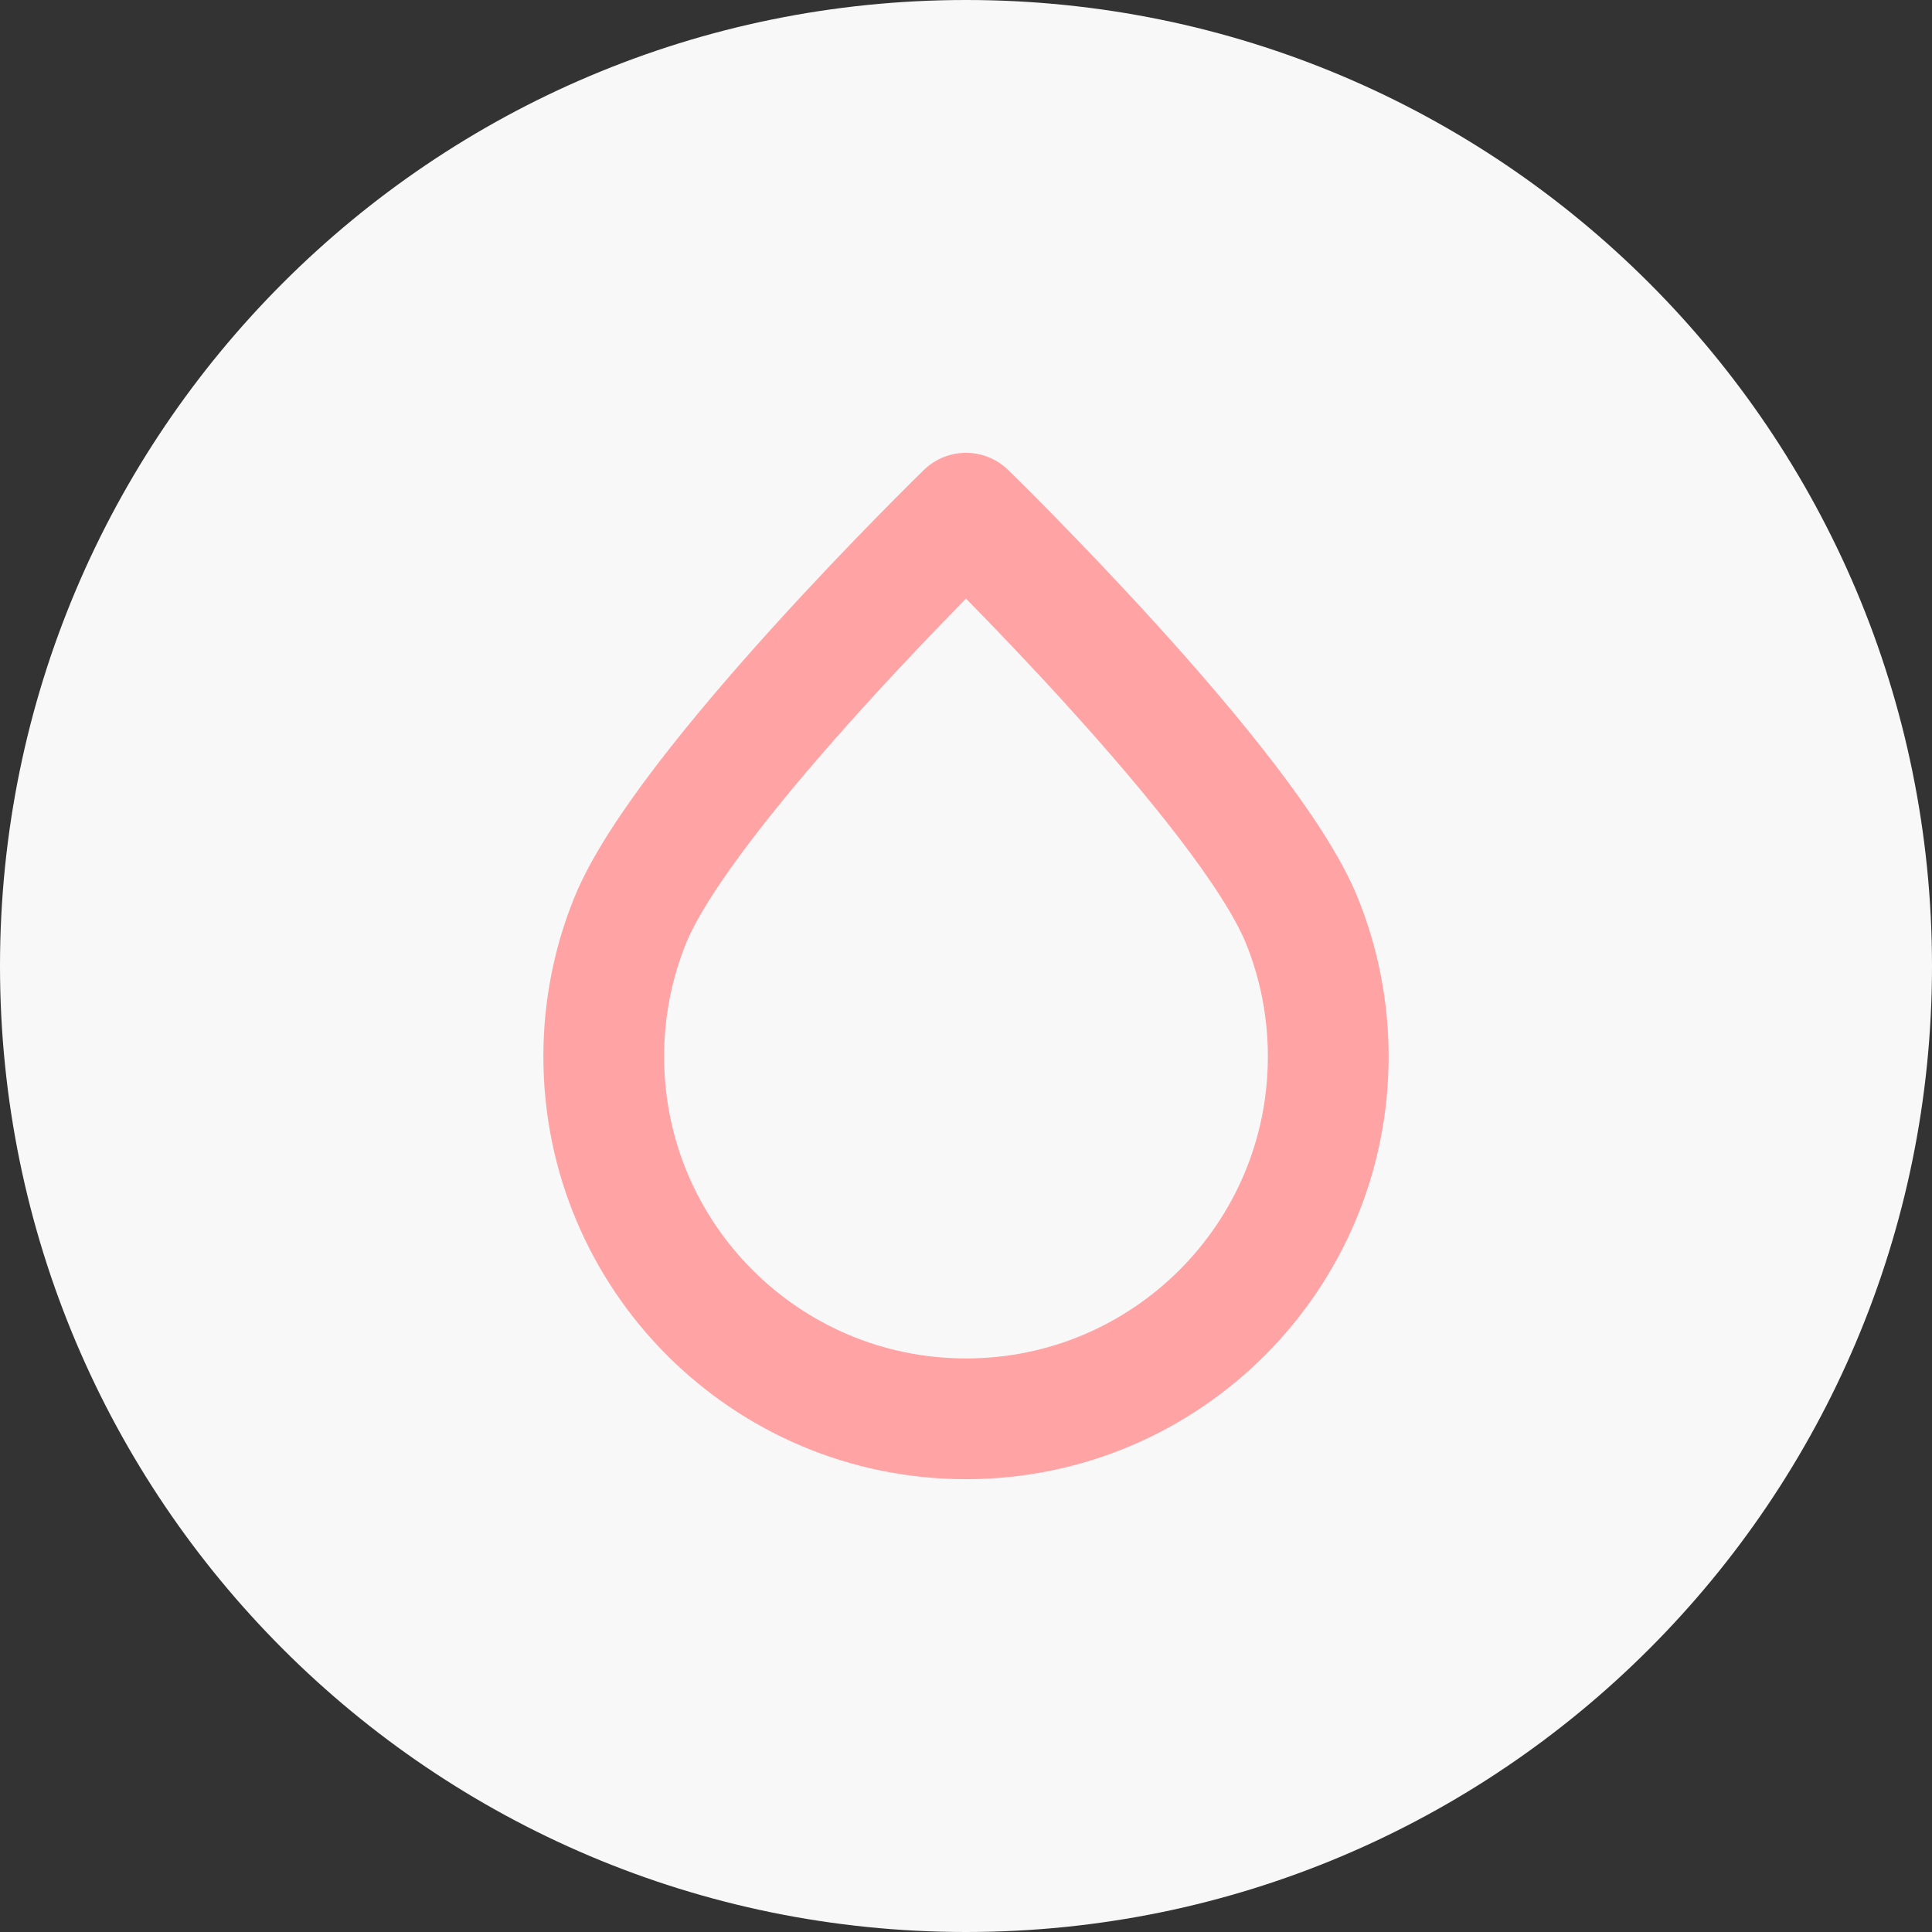
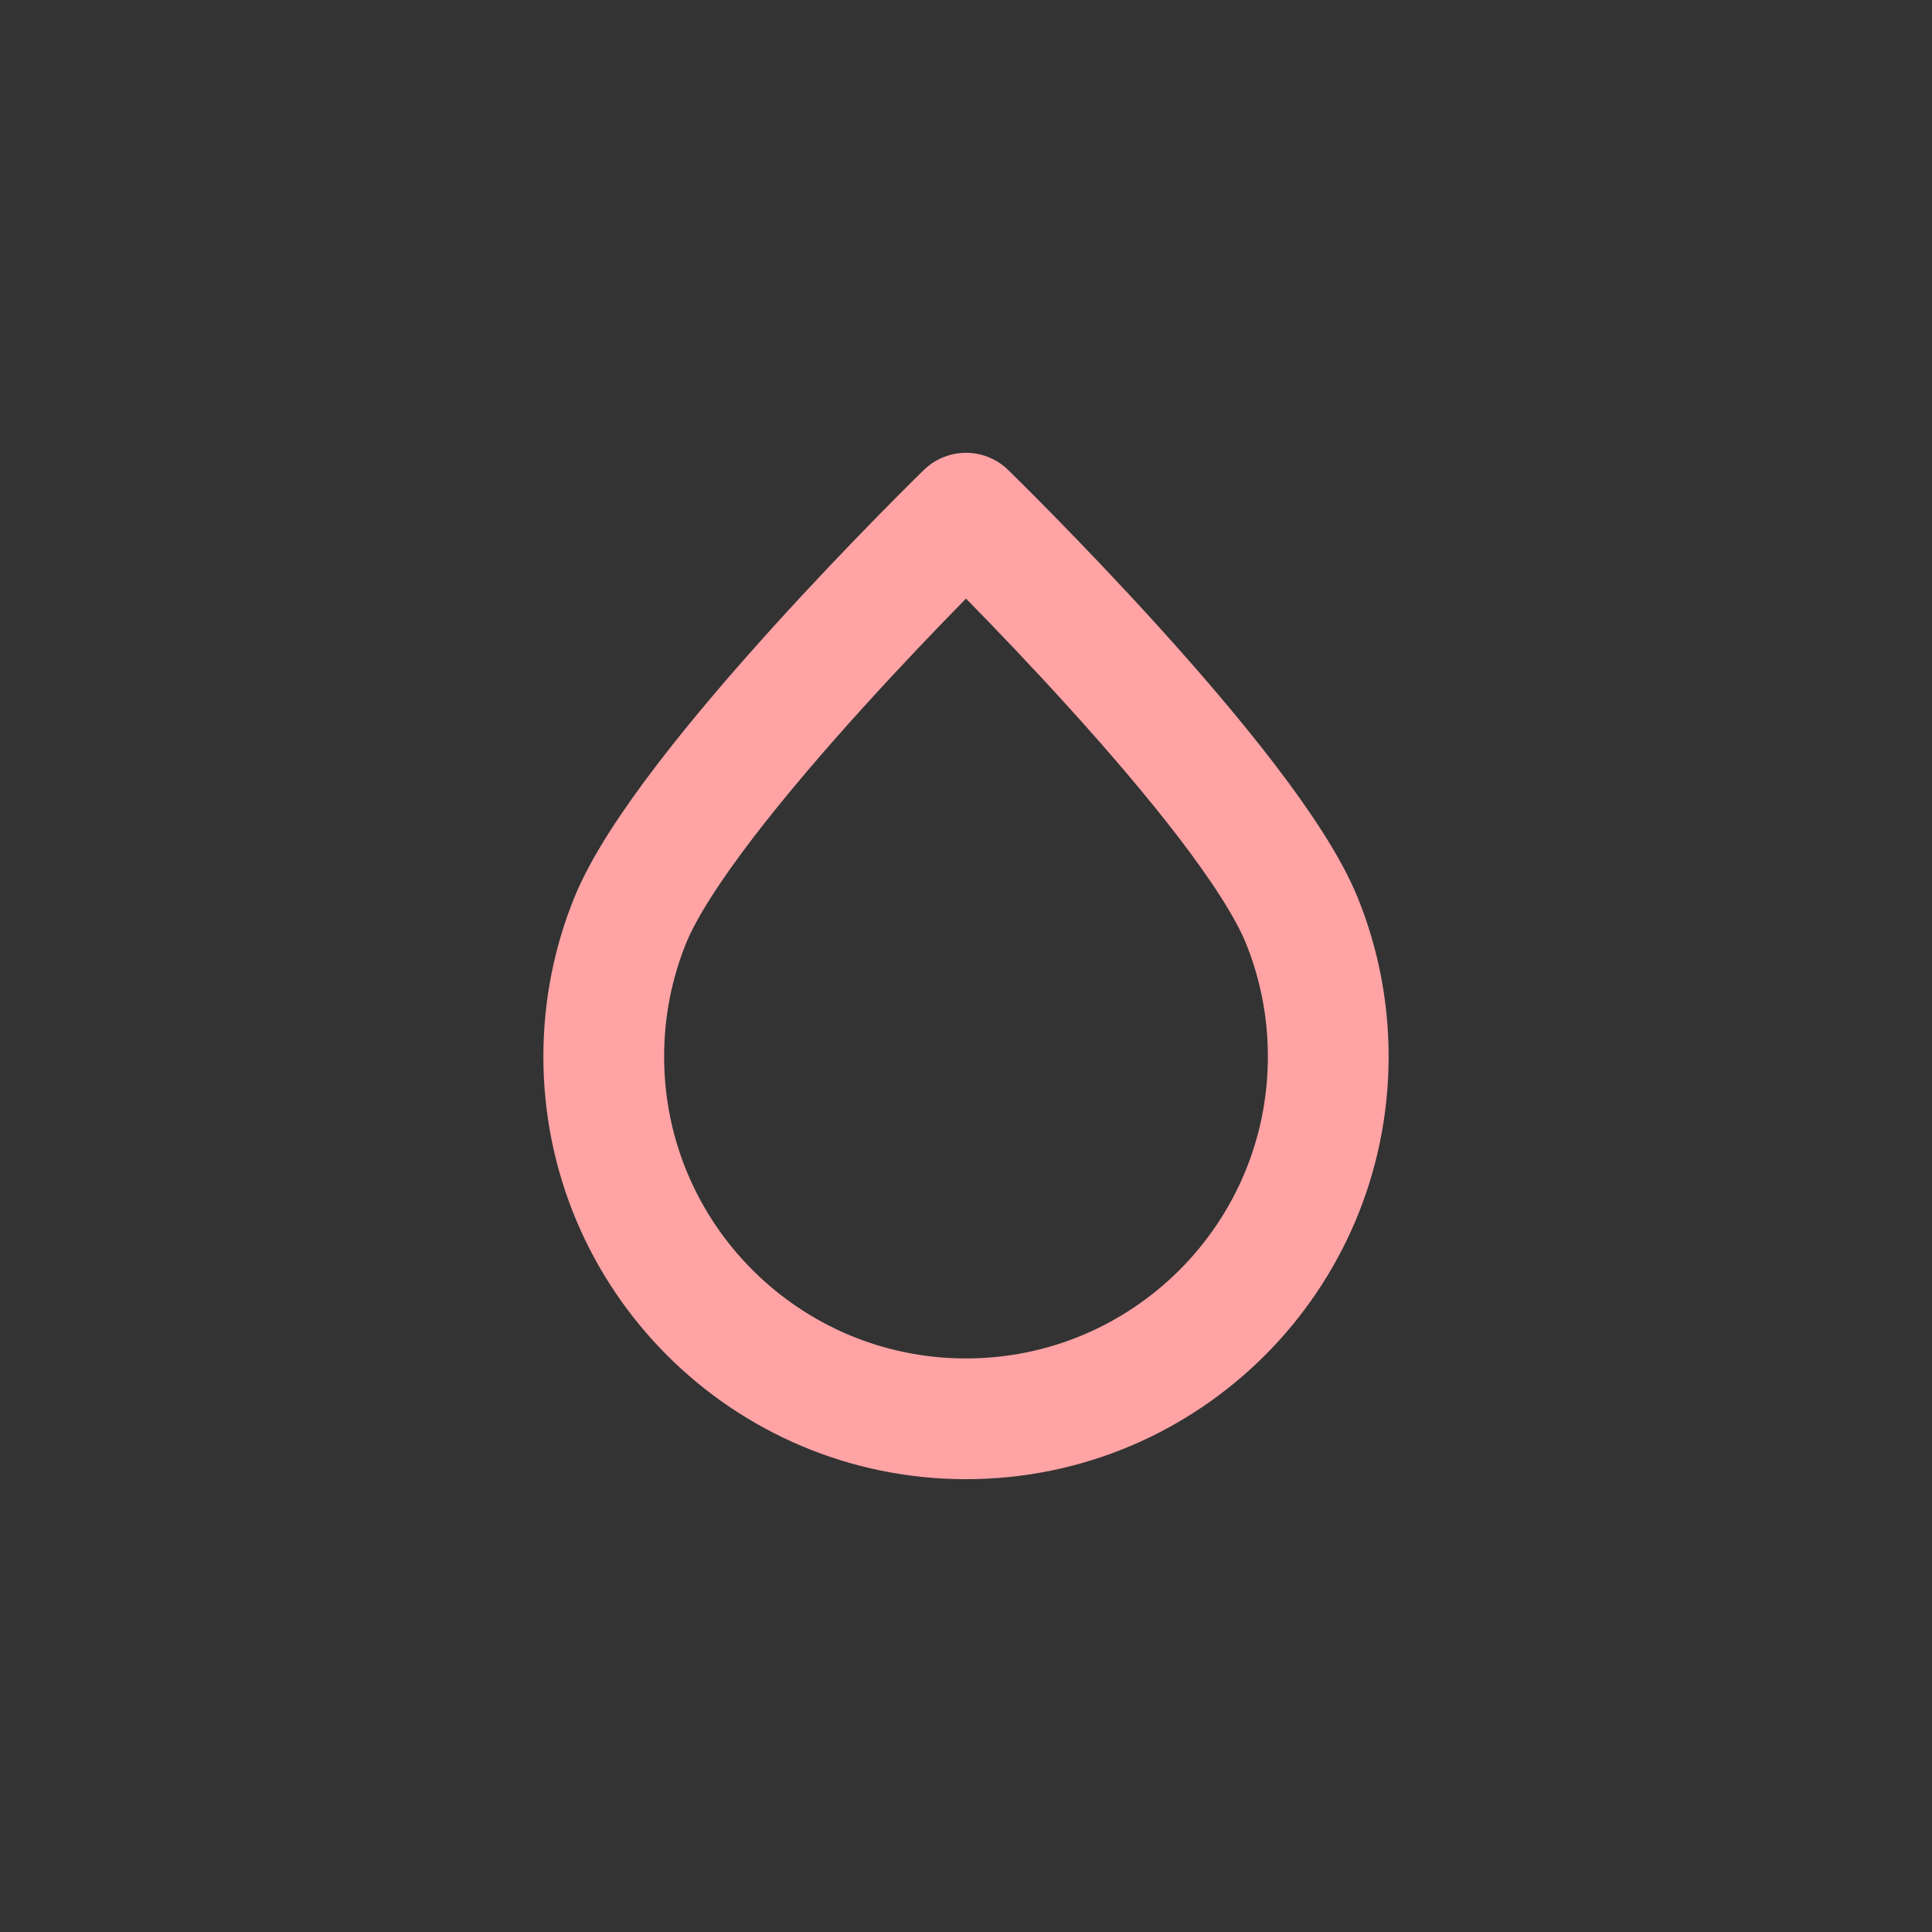
<svg xmlns="http://www.w3.org/2000/svg" width="32" height="32" viewBox="0 0 32 32" fill="none">
  <rect x="0" y="0" width="32" height="32" fill="#333333" stroke="none" />
  <g clip-path="url(#clip0_2401_5345)">
-     <path d="M16 32C24.837 32 32 24.837 32 16C32 7.163 24.837 0 16 0C7.163 0 0 7.163 0 16C0 24.837 7.163 32 16 32Z" fill="#F8F8F8" />
-   </g>
+     </g>
  <path d="M22 17.5C22 20.814 19.314 23.5 16 23.5C12.686 23.5 10 20.814 10 17.5C10 16.704 10.155 15.945 10.436 15.25C11.326 13.051 16 8.5 16 8.5C16 8.5 20.674 13.051 21.564 15.25C21.845 15.945 22 16.704 22 17.5Z" stroke="#FFA3A5" stroke-width="2" stroke-linecap="round" stroke-linejoin="round" />
  <defs>
    <clipPath id="clip0_2401_5345">
-       <rect width="32" height="32" fill="white" />
-     </clipPath>
+       </clipPath>
  </defs>
</svg>